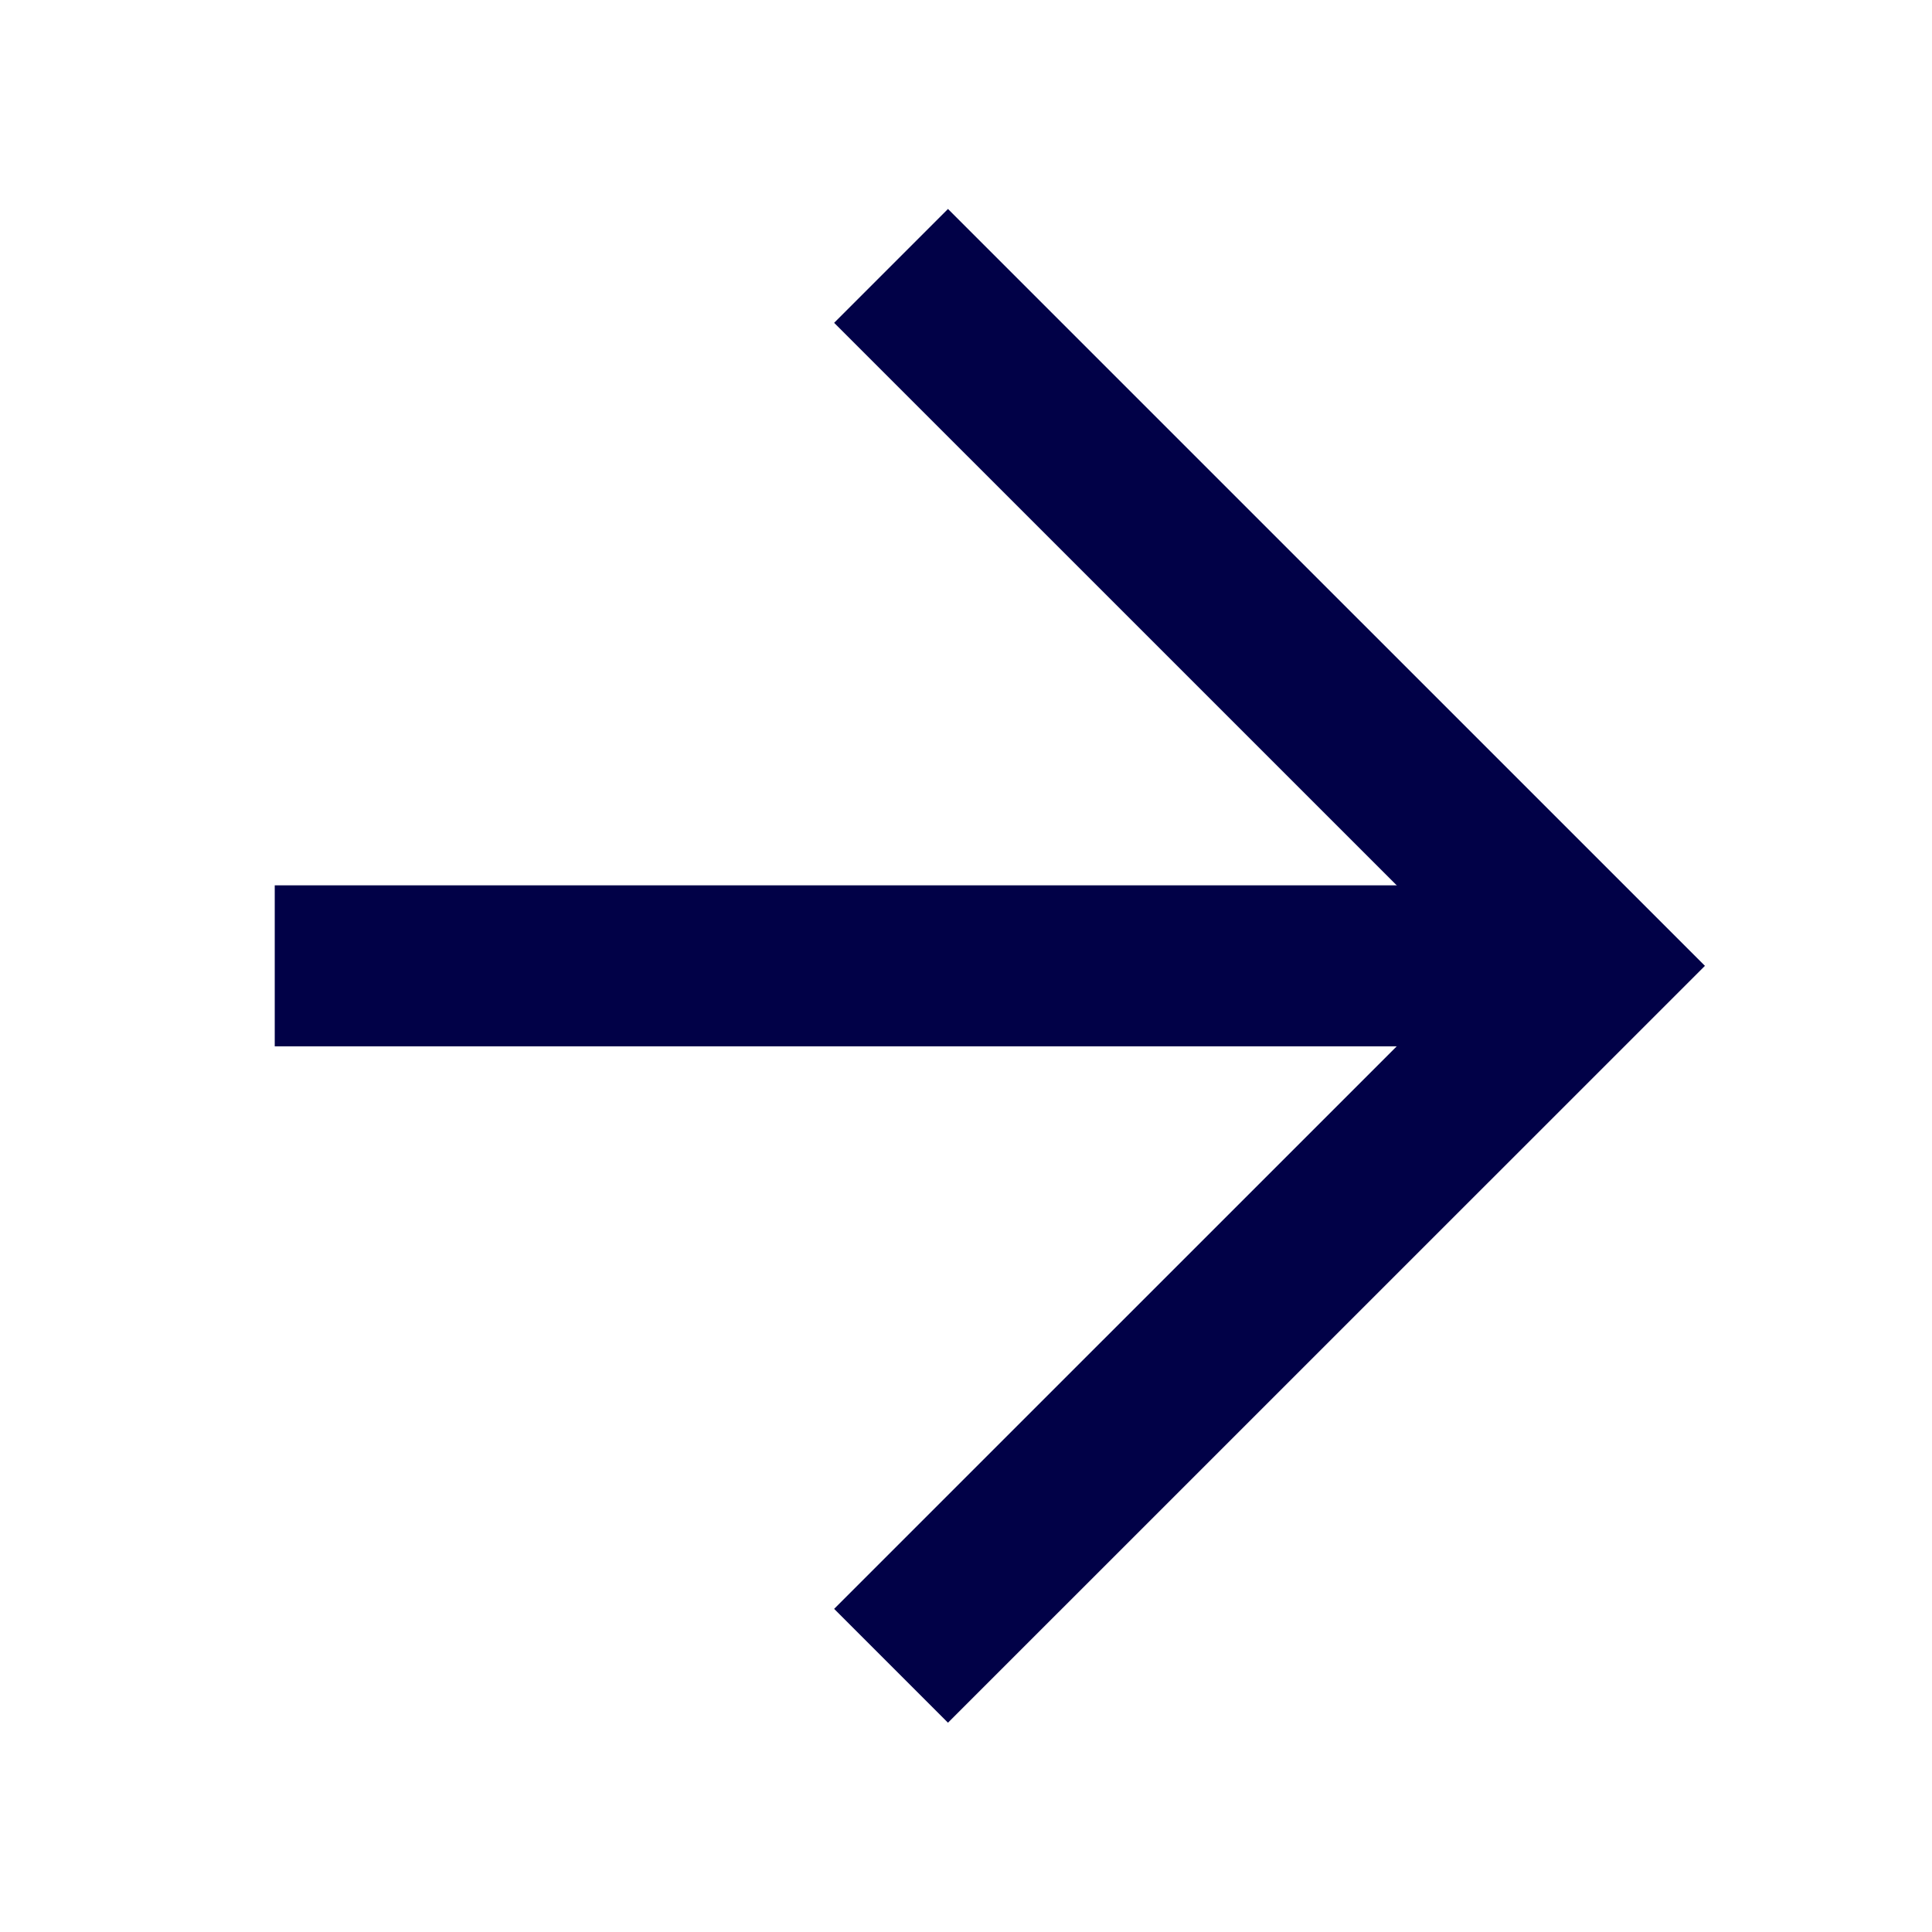
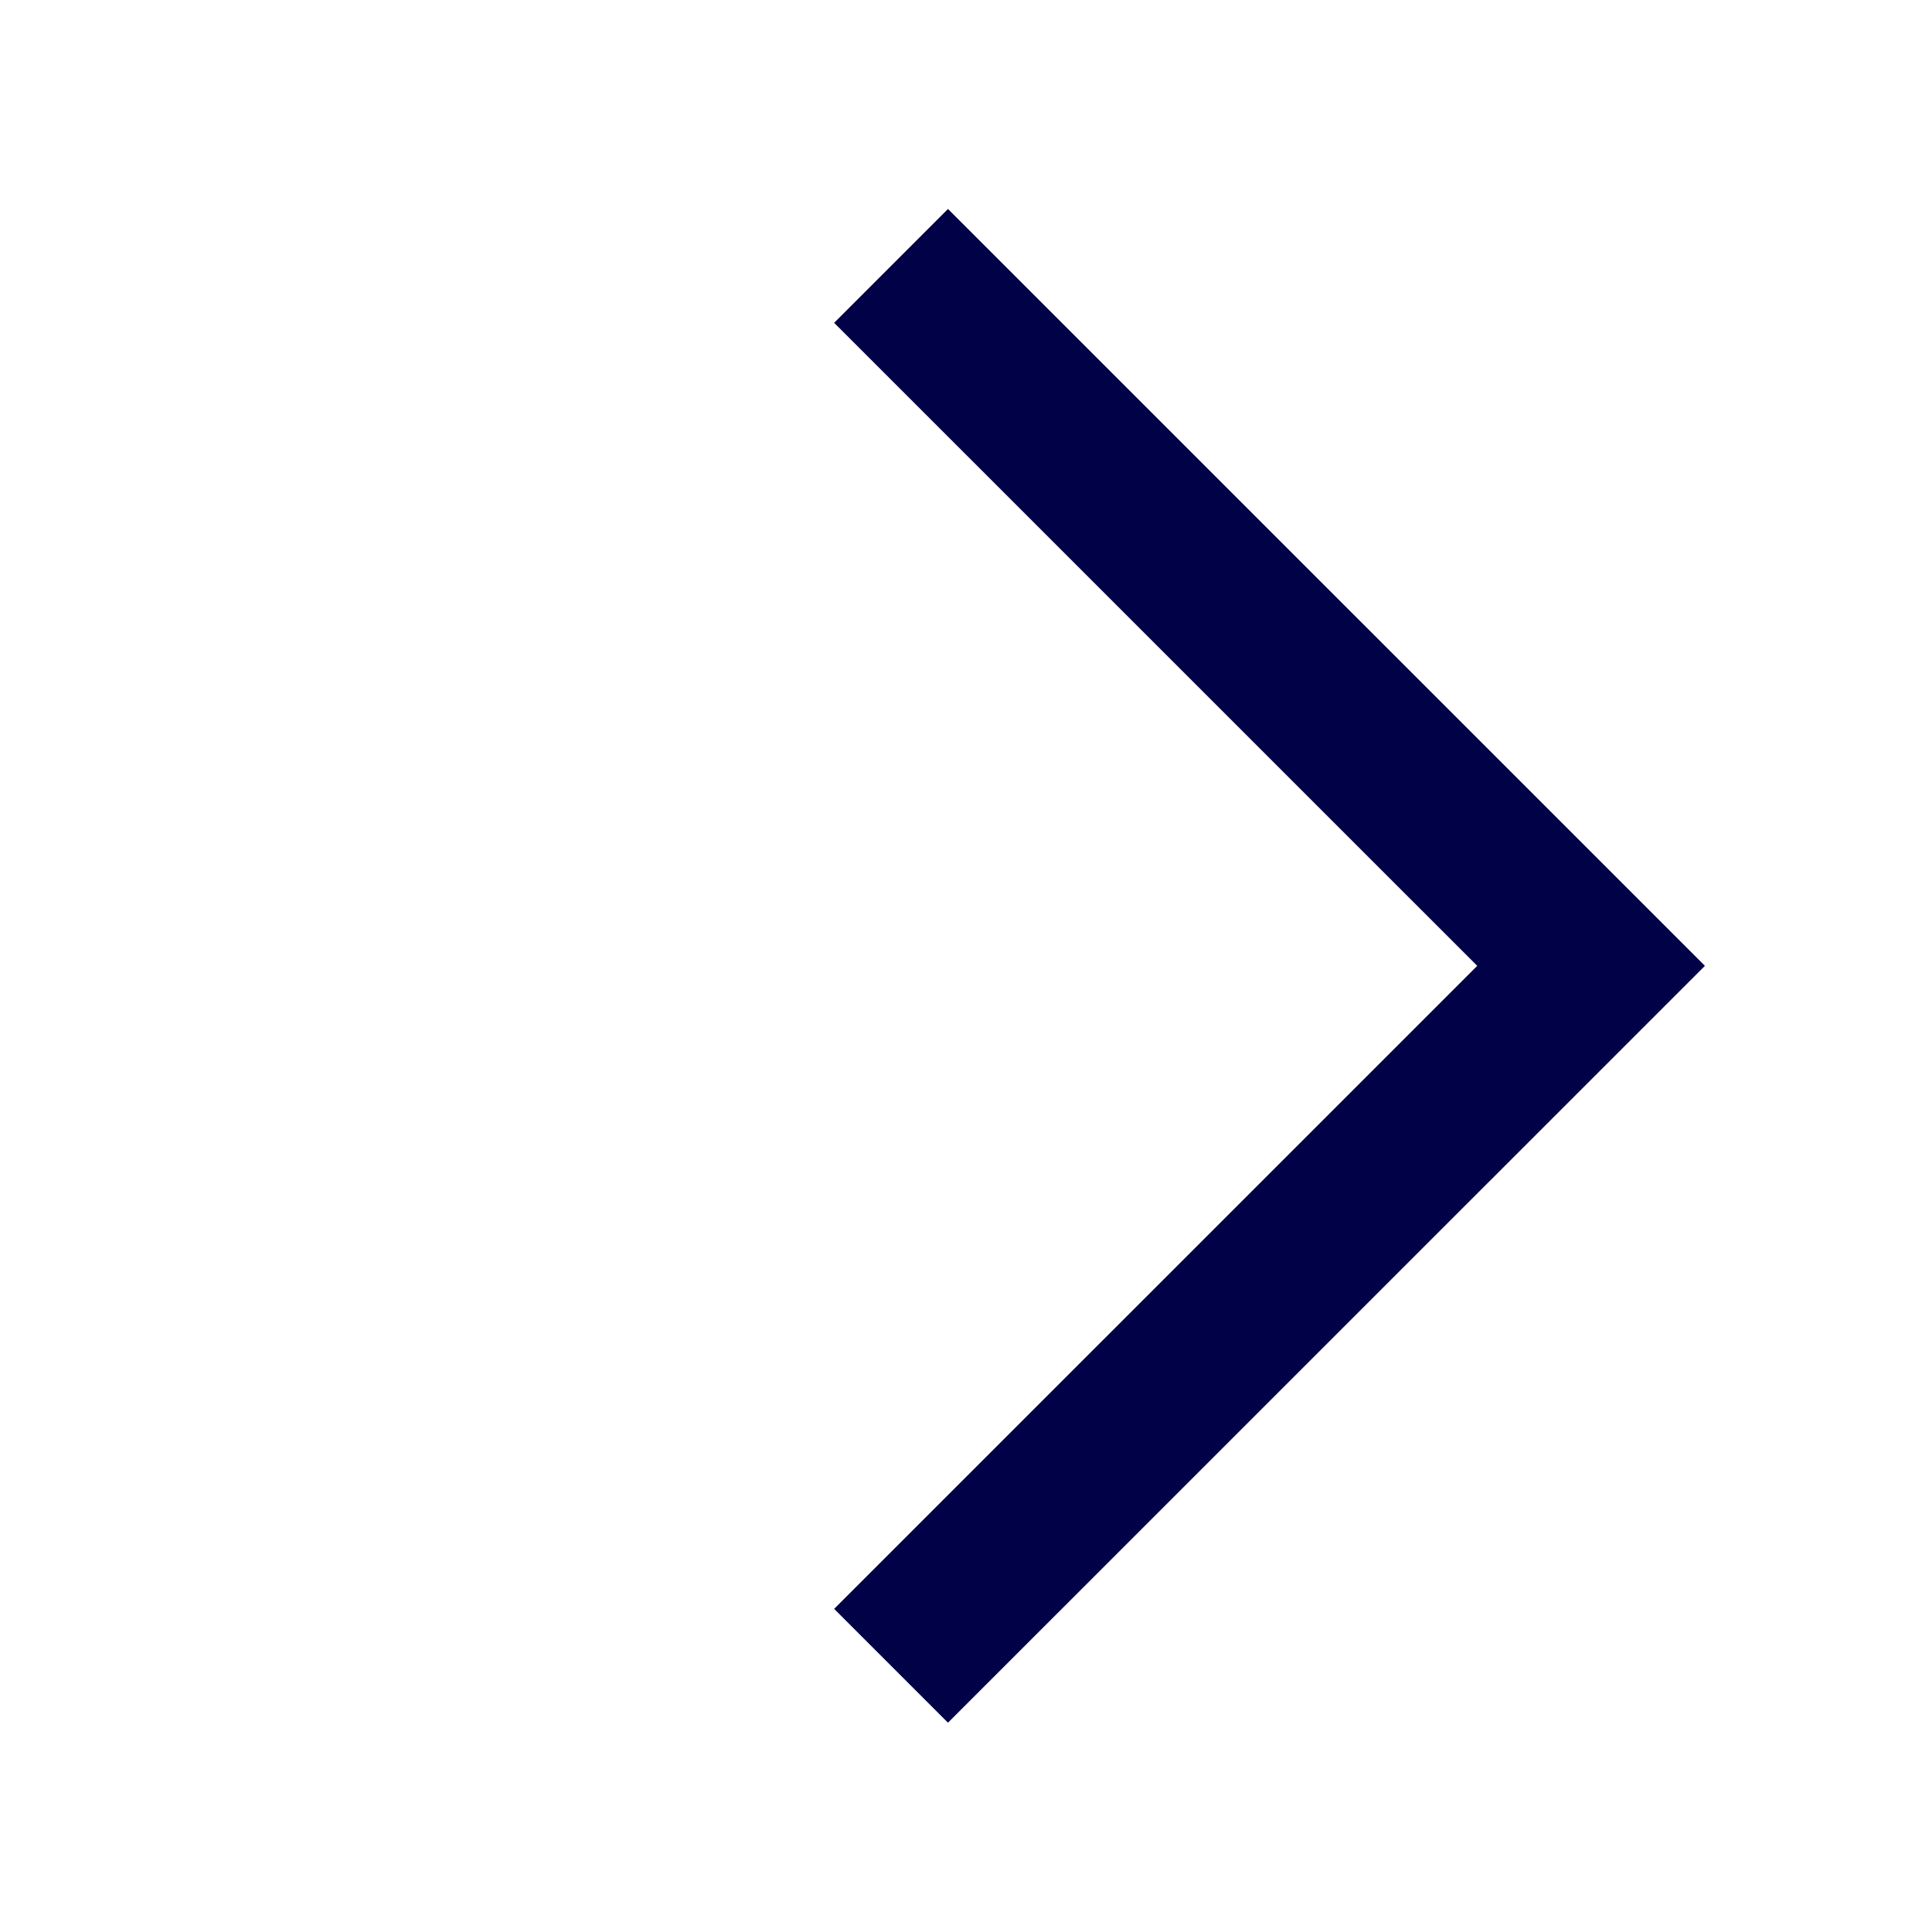
<svg xmlns="http://www.w3.org/2000/svg" width="24" height="24" viewBox="0 0 24 24" fill="none">
-   <path d="M3.413 11.998L18.552 11.998" stroke="#010147" stroke-width="2" />
  <path d="M11.069 20.693L19.765 11.998L11.069 3.303" stroke="#010147" stroke-width="2" />
</svg>